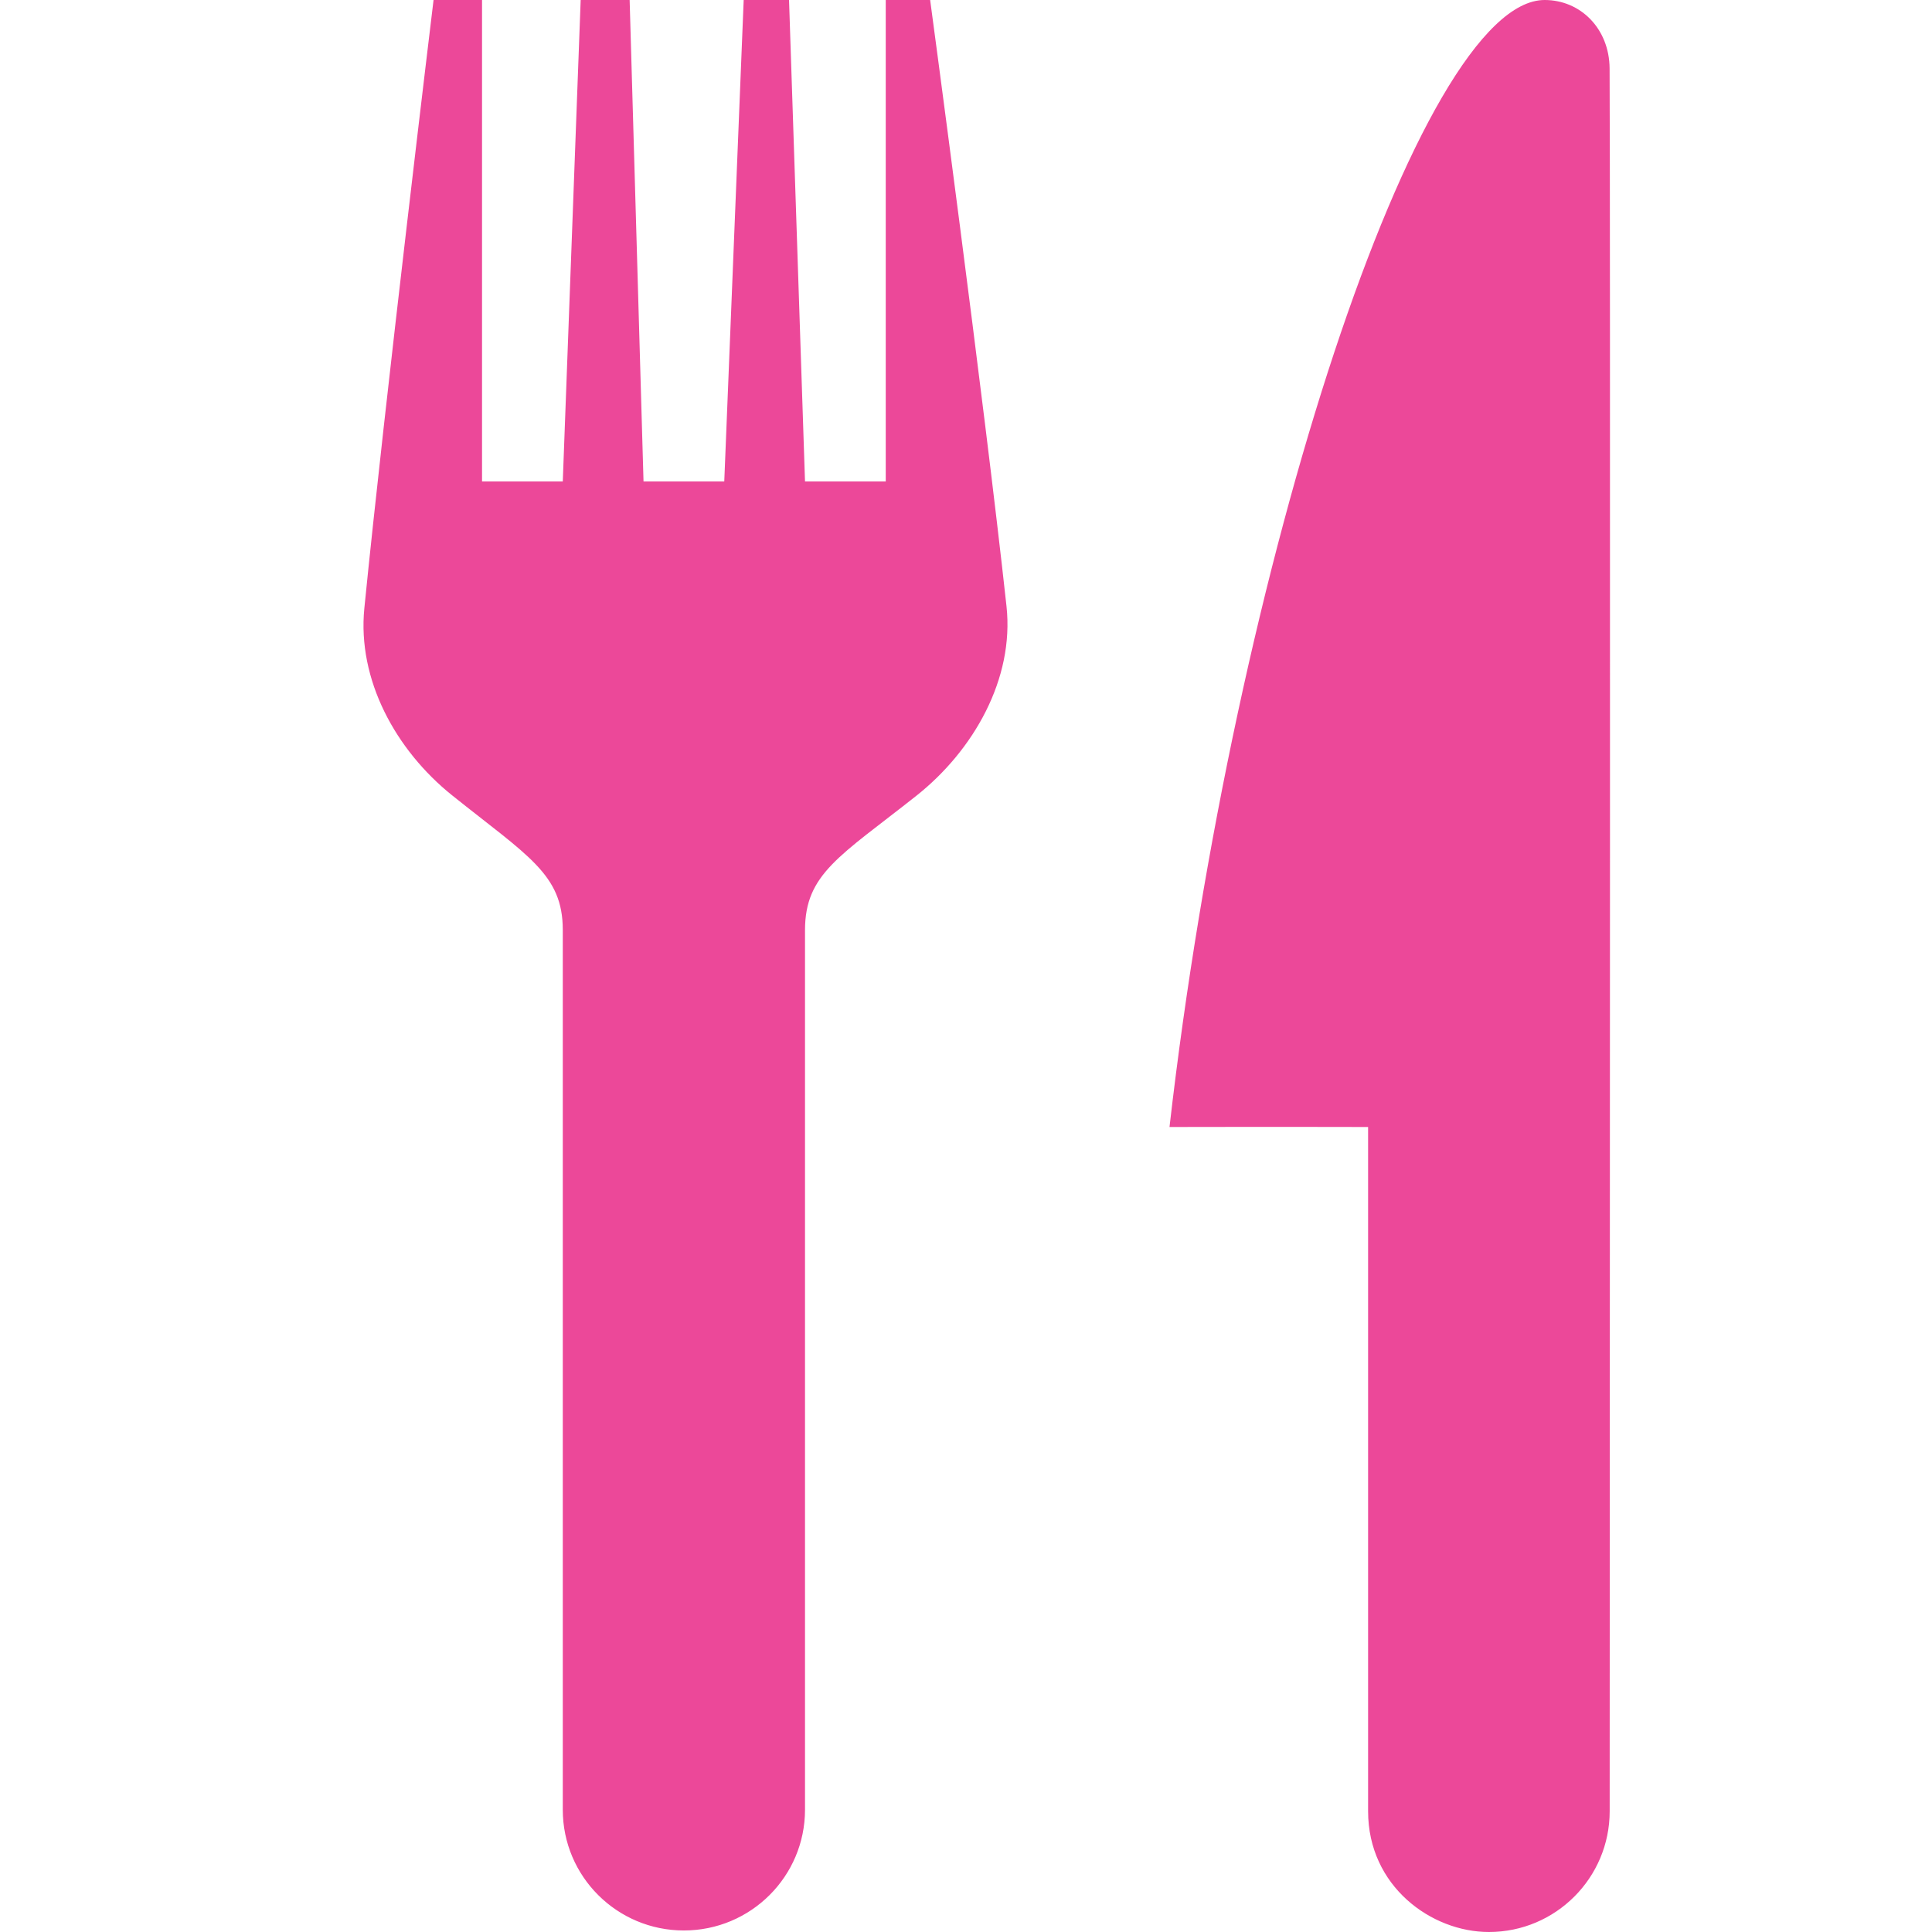
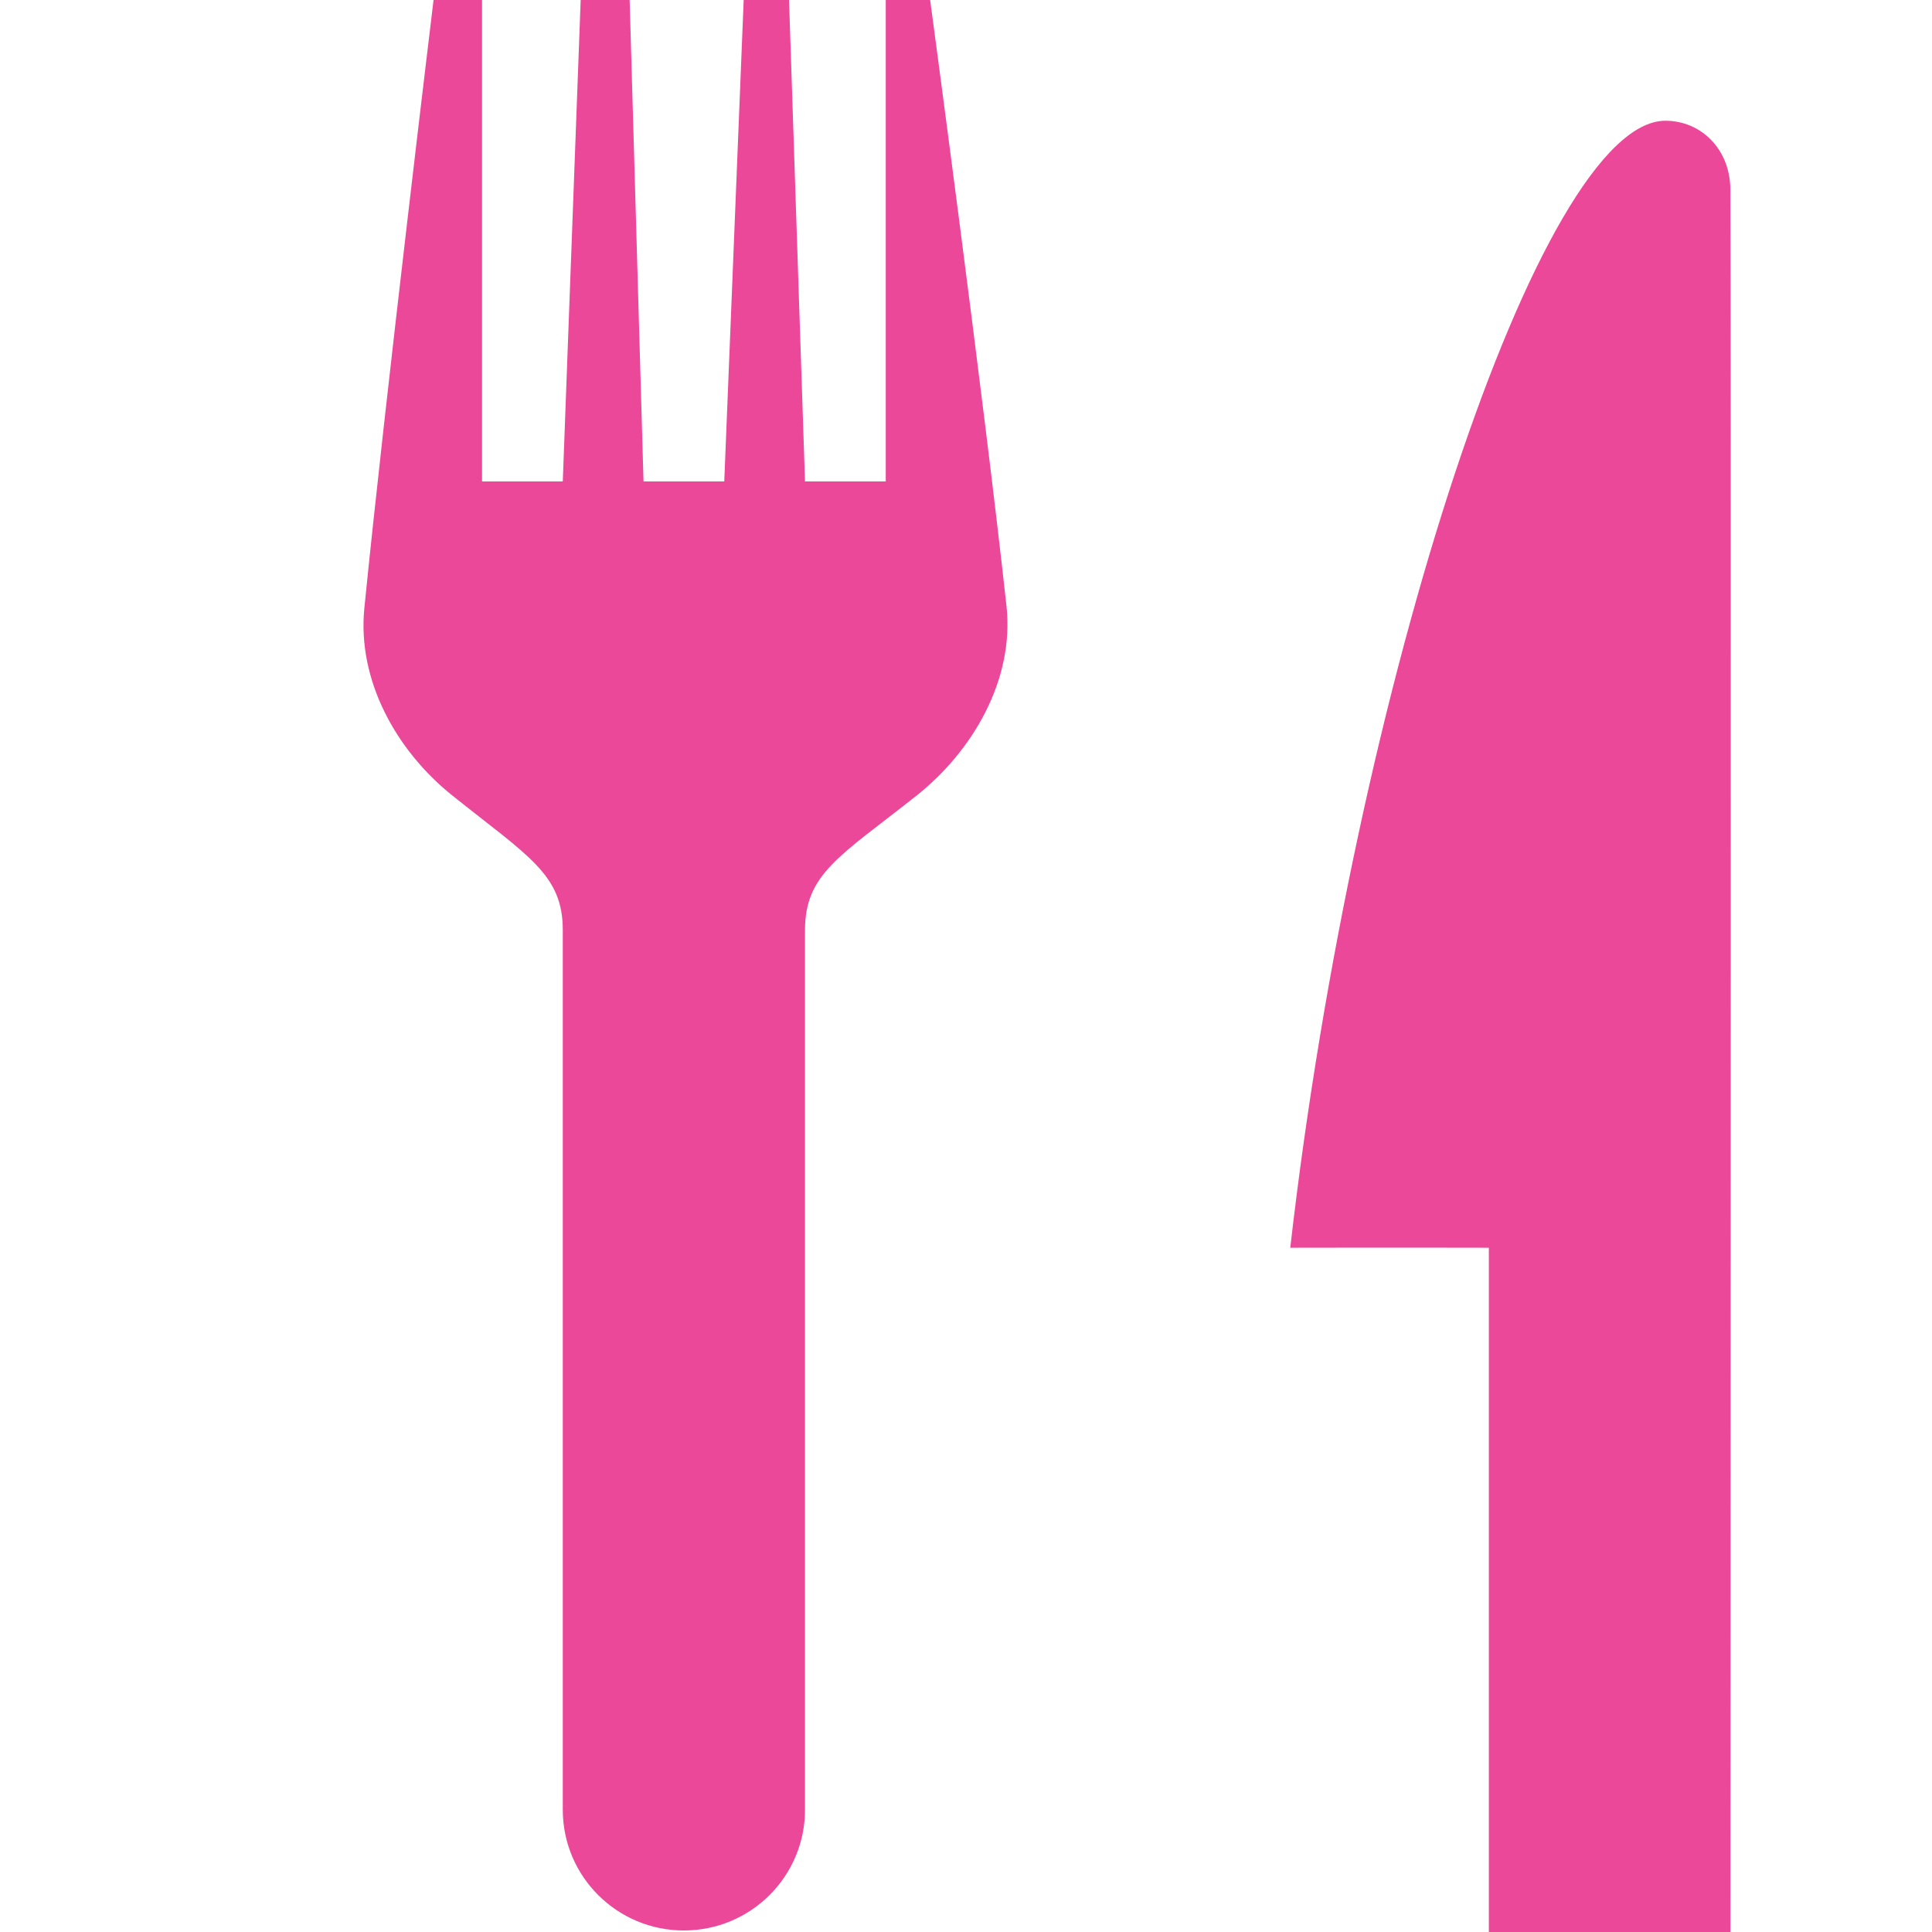
<svg xmlns="http://www.w3.org/2000/svg" fill="#ec4899" className="w-5 h-5 mx-1" width="24" height="24" fill-rule="evenodd" clip-rule="evenodd">
-   <path d="M18.496 24h-.001c-.715 0-1.5-.569-1.5-1.5v-8.5s-1.172-.003-2.467 0c.802-6.996 3.103-14 4.66-14 .447 0 .804.357.807.851.01 1.395.003 16.612.001 21.649 0 .828-.672 1.5-1.5 1.5zm-11.505-12.449c0-.691-.433-.917-1.377-1.673-.697-.56-1.177-1.433-1.088-2.322.252-2.537.862-7.575.862-7.575h.6v6h1.003l.223-6h.607l.173 6h1.003l.242-6h.562l.199 6h1.003v-6h.549s.674 5.005.951 7.55c.098.902-.409 1.792-1.122 2.356-.949.751-1.381.967-1.381 1.669v10.925c0 .828-.673 1.5-1.505 1.5-.831 0-1.504-.672-1.504-1.5v-10.93z" />
+   <path d="M18.496 24h-.001v-8.5s-1.172-.003-2.467 0c.802-6.996 3.103-14 4.66-14 .447 0 .804.357.807.851.01 1.395.003 16.612.001 21.649 0 .828-.672 1.5-1.5 1.5zm-11.505-12.449c0-.691-.433-.917-1.377-1.673-.697-.56-1.177-1.433-1.088-2.322.252-2.537.862-7.575.862-7.575h.6v6h1.003l.223-6h.607l.173 6h1.003l.242-6h.562l.199 6h1.003v-6h.549s.674 5.005.951 7.55c.098.902-.409 1.792-1.122 2.356-.949.751-1.381.967-1.381 1.669v10.925c0 .828-.673 1.5-1.505 1.5-.831 0-1.504-.672-1.504-1.5v-10.93z" />
</svg>